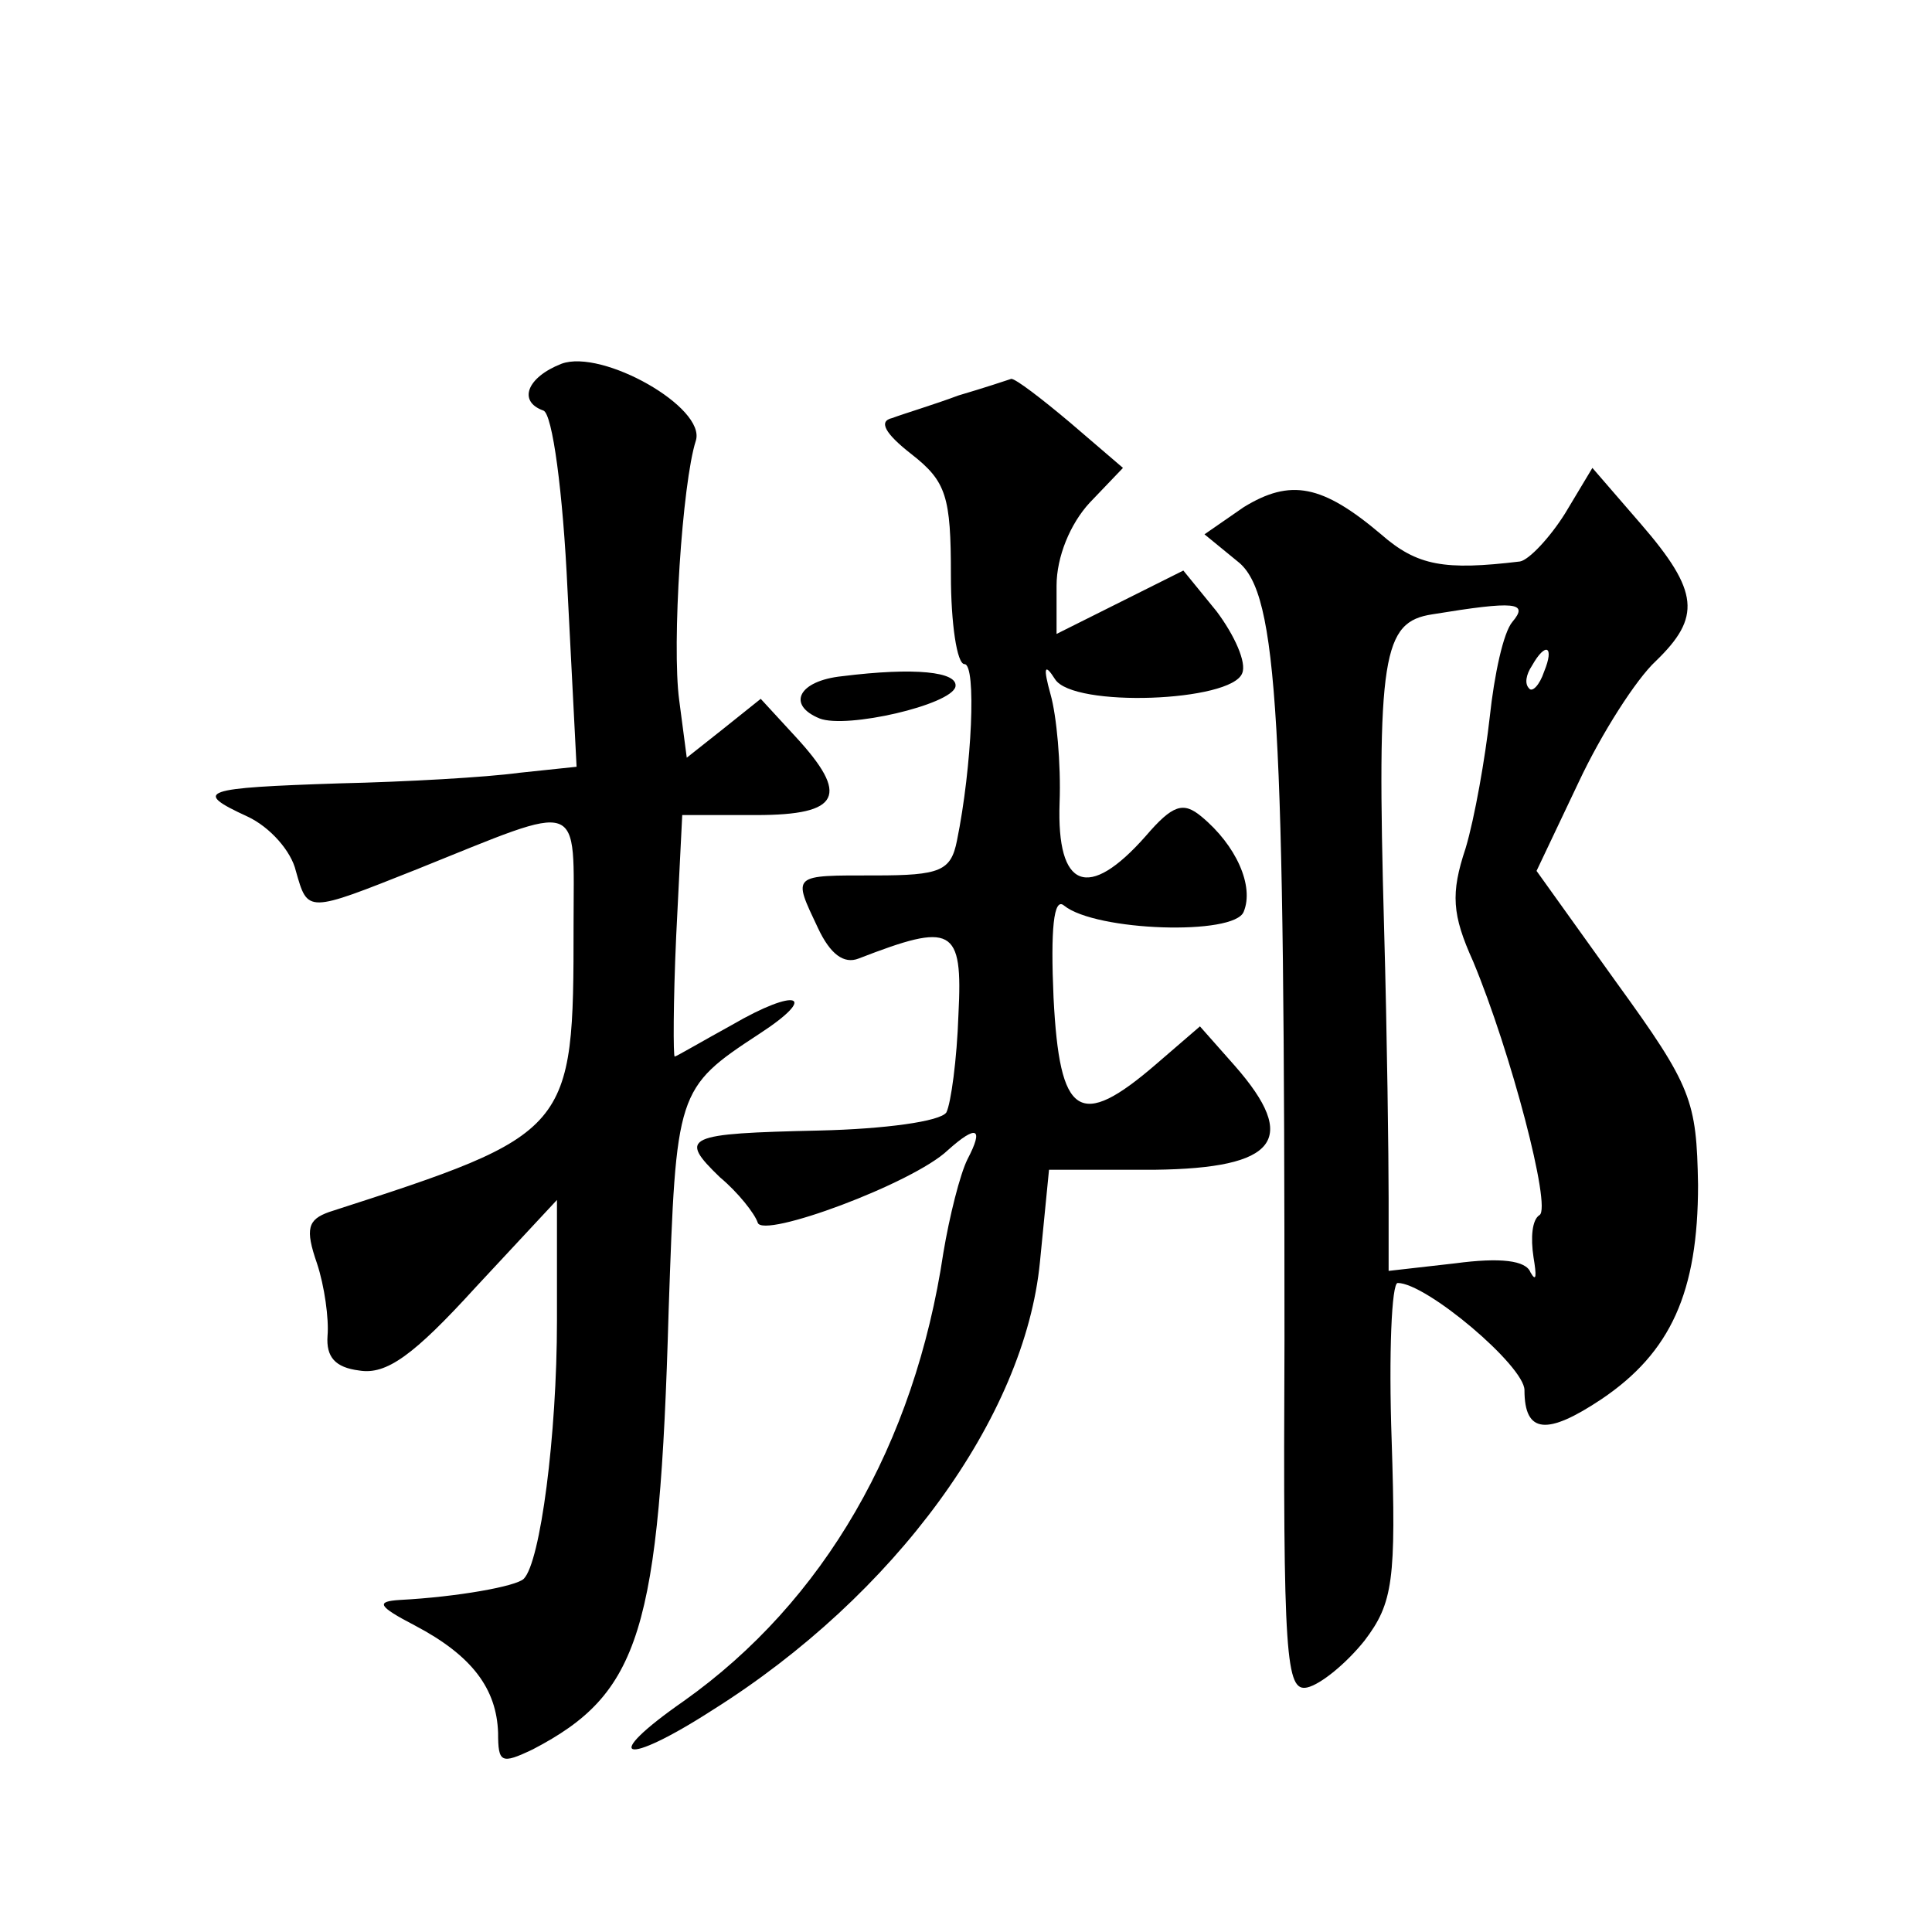
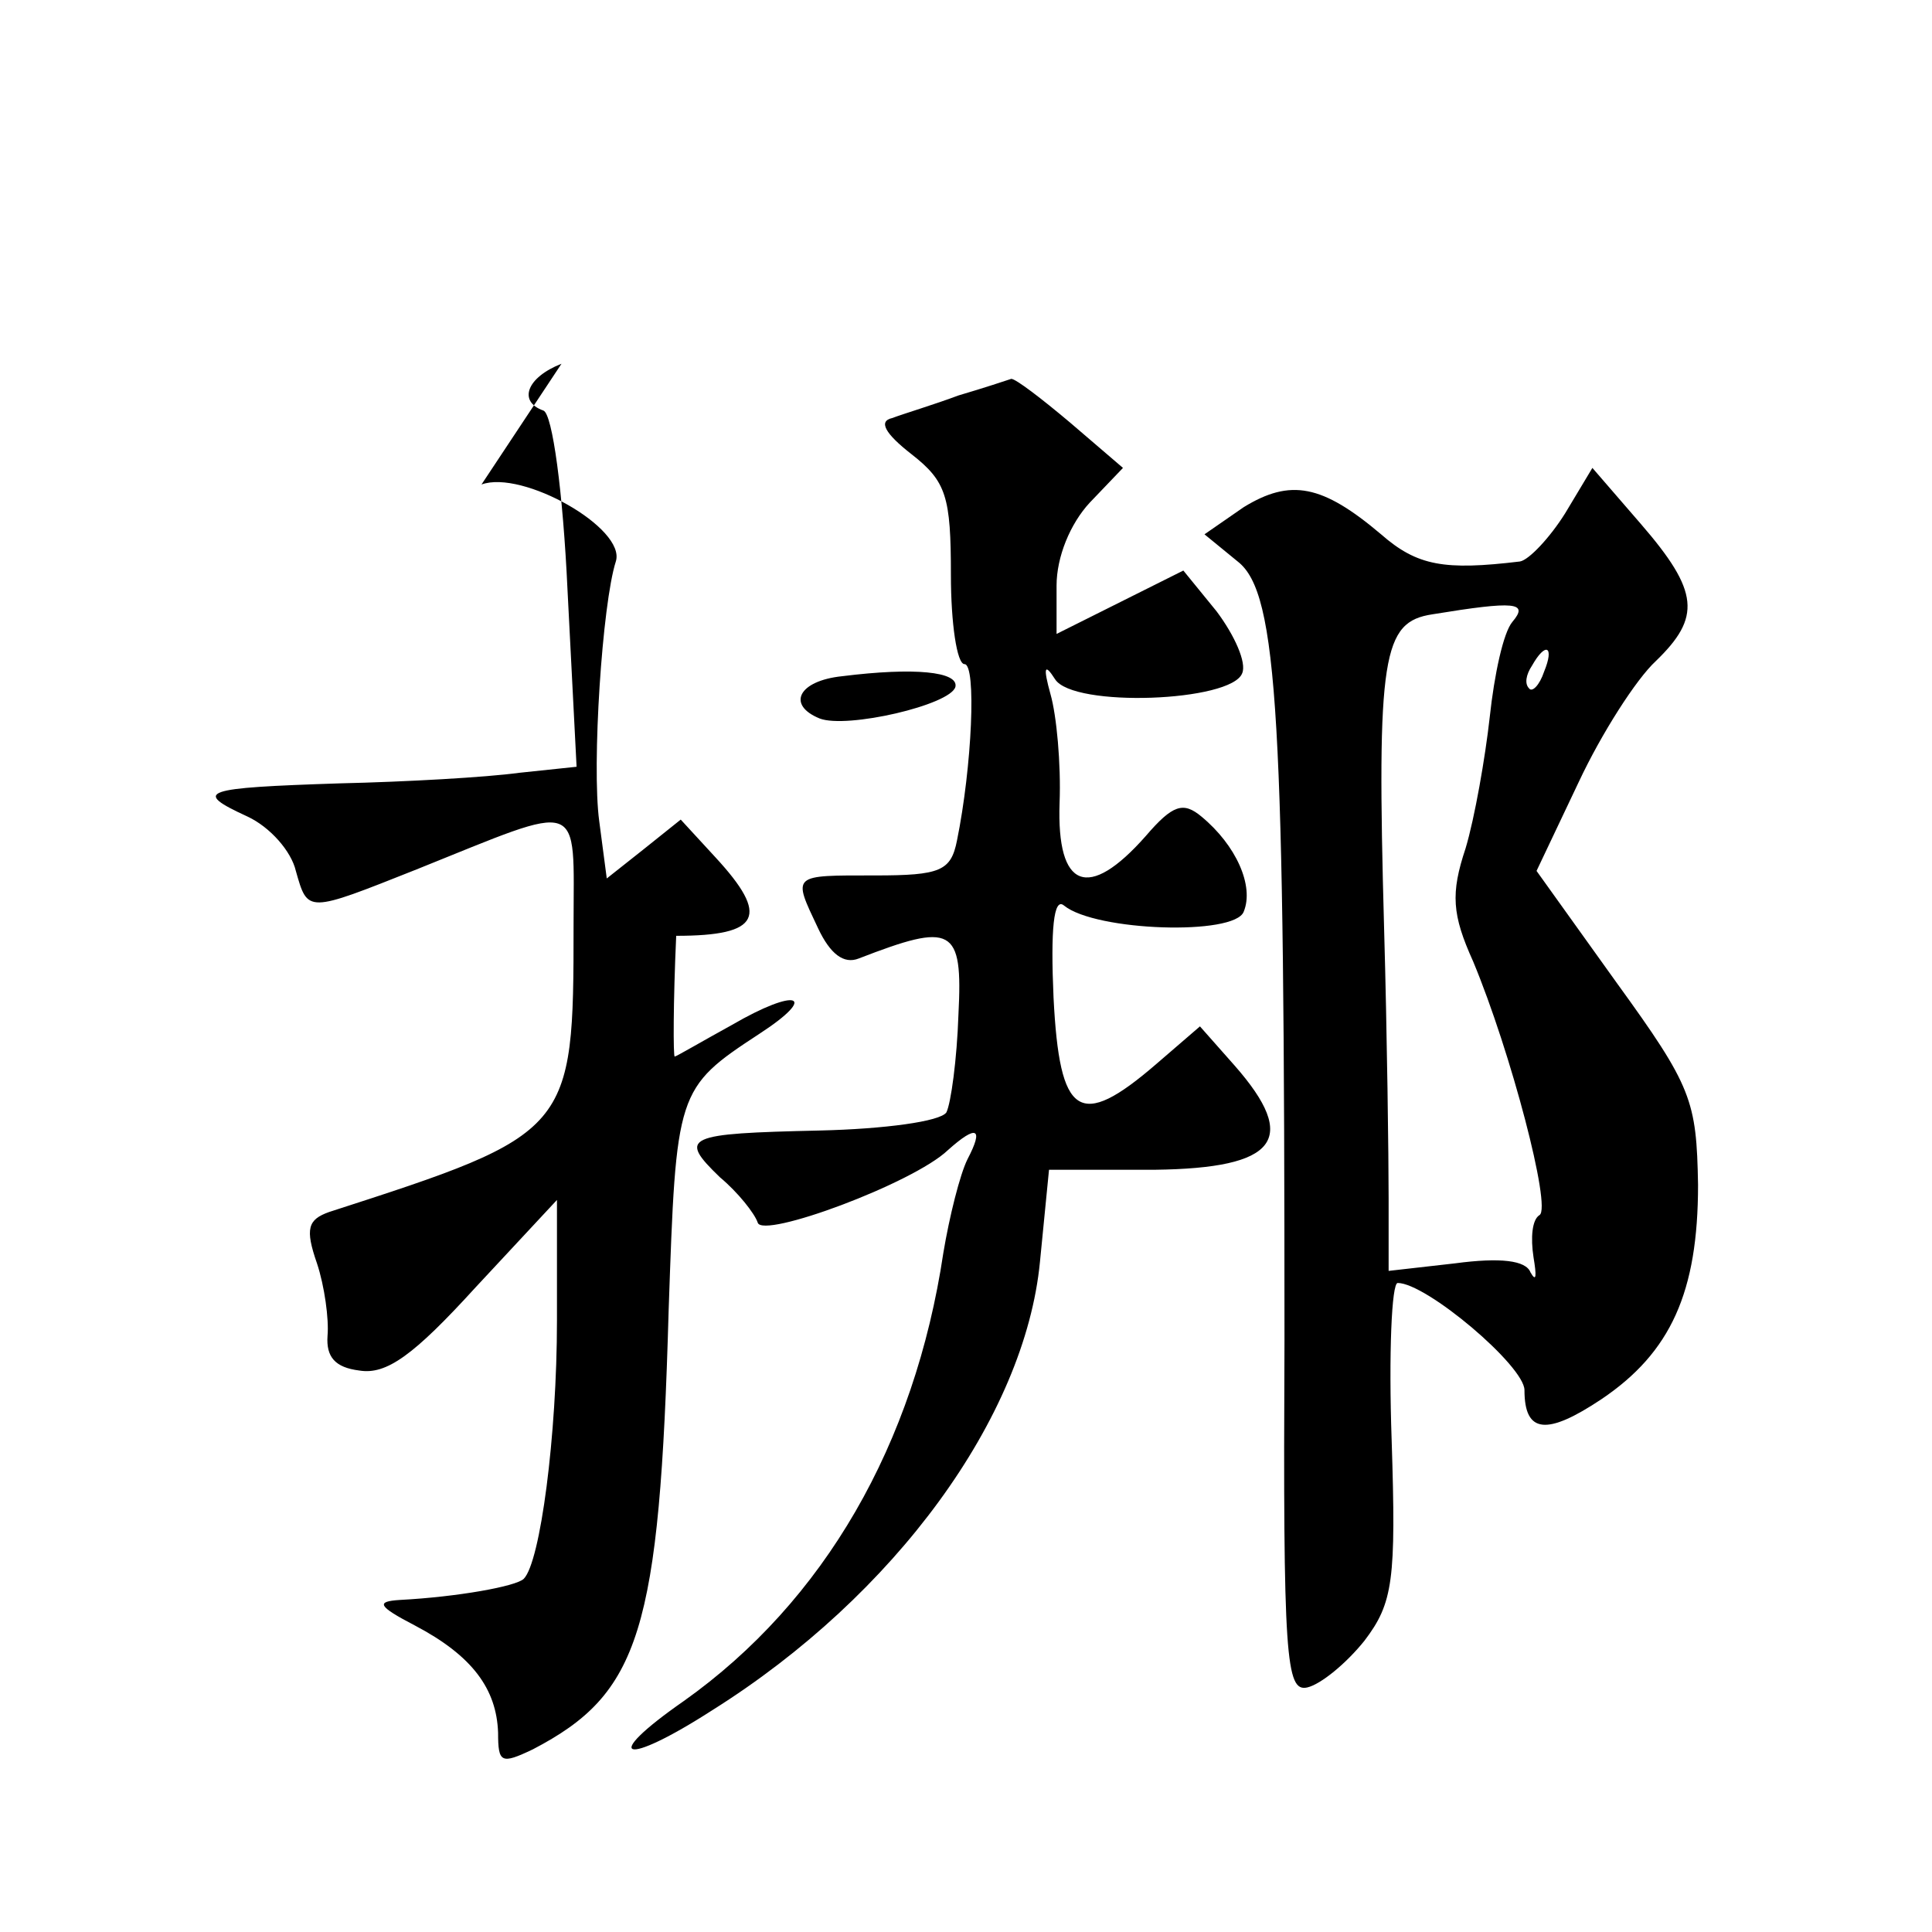
<svg xmlns="http://www.w3.org/2000/svg" version="1.0" width="128pt" height="128pt" viewBox="0 0 128 128" preserveAspectRatio="xMidYMid meet">
  <g transform="translate(0,128) scale(0.1,-0.1)" fill="#0" stroke="none">
-     <path d="M372 1039 c-23 -9 -29 -25 -12 -31 6 -2 13 -54 16 -119 l6 -117 -38 -4 c-22 -3 -75 -6 -119 -7 -91 -3 -98 -5 -61 -22 15 -7 29 -23 32 -36 8 -28 7 -28 80 1 112 45 104 48 104 -37 0 -137 -1 -138 -162 -190 -14 -5 -16 -11 -8 -34 5 -15 8 -37 7 -48 -1 -14 5 -21 21 -23 18 -3 36 10 77 55 l54 58 0 -80 c0 -76 -11 -160 -22 -171 -5 -5 -44 -12 -82 -14 -16 -1 -15 -4 10 -17 38 -20 54 -42 55 -71 0 -20 2 -21 23 -11 71 37 84 78 90 291 5 145 5 147 60 183 40 26 25 31 -18 6 -20 -11 -37 -21 -38 -21 -1 0 -1 36 1 80 l4 80 49 0 c56 0 62 13 26 52 l-23 25 -25 -20 -24 -19 -5 38 c-5 37 2 144 11 172 7 22 -62 61 -89 51z M635 1018 c-16 -6 -36 -12 -44 -15 -9 -2 -5 -10 13 -24 23 -18 26 -28 26 -80 0 -32 4 -59 9 -59 8 0 5 -68 -5 -117 -4 -20 -11 -23 -54 -23 -56 0 -55 1 -38 -35 8 -17 17 -24 27 -20 62 24 69 21 66 -37 -1 -30 -5 -59 -8 -65 -4 -6 -41 -11 -84 -12 -89 -2 -94 -4 -66 -31 12 -10 23 -24 25 -30 3 -11 103 26 126 48 19 17 24 15 13 -6 -5 -10 -12 -38 -16 -62 -19 -127 -79 -231 -172 -297 -56 -39 -40 -44 19 -6 121 76 207 194 217 297 l6 61 70 0 c81 1 96 20 53 69 l-23 26 -29 -25 c-51 -44 -64 -35 -68 44 -2 45 0 67 7 61 21 -17 113 -20 119 -4 7 17 -5 44 -28 63 -12 10 -19 8 -37 -13 -38 -43 -59 -35 -57 22 1 26 -2 58 -6 72 -5 18 -4 21 3 10 12 -19 117 -15 124 4 3 7 -5 25 -17 41 l-22 27 -42 -21 -42 -21 0 32 c0 19 9 41 22 55 l22 23 -35 30 c-19 16 -36 29 -39 29 -3 -1 -18 -6 -35 -11z M1037 940 c-10 -16 -24 -31 -30 -32 -50 -6 -68 -3 -92 18 -39 33 -60 37 -91 18 l-26 -18 22 -18 c27 -21 31 -104 31 -516 -1 -211 1 -233 15 -230 9 2 26 16 38 31 19 25 21 40 18 133 -2 57 0 104 4 104 19 0 84 -55 84 -71 0 -29 15 -30 51 -6 46 31 64 71 64 142 -1 56 -4 65 -54 134 l-53 74 28 59 c15 32 38 68 51 80 30 29 29 46 -10 91 l-32 37 -18 -30z m-35 -72 c-6 -7 -12 -35 -15 -63 -3 -27 -10 -67 -16 -87 -10 -30 -9 -44 5 -75 25 -60 52 -163 44 -168 -5 -3 -6 -15 -4 -28 2 -12 2 -17 -2 -10 -3 8 -20 10 -50 6 l-44 -5 0 48 c0 27 -1 108 -3 179 -5 181 -1 203 32 208 55 9 64 8 53 -5z m21 -33 c-3 -9 -8 -14 -10 -11 -3 3 -2 9 2 15 9 16 15 13 8 -4z M558 832 c-29 -3 -37 -19 -15 -28 18 -7 87 9 90 21 2 10 -27 13 -75 7z" />
+     <path d="M372 1039 c-23 -9 -29 -25 -12 -31 6 -2 13 -54 16 -119 l6 -117 -38 -4 c-22 -3 -75 -6 -119 -7 -91 -3 -98 -5 -61 -22 15 -7 29 -23 32 -36 8 -28 7 -28 80 1 112 45 104 48 104 -37 0 -137 -1 -138 -162 -190 -14 -5 -16 -11 -8 -34 5 -15 8 -37 7 -48 -1 -14 5 -21 21 -23 18 -3 36 10 77 55 l54 58 0 -80 c0 -76 -11 -160 -22 -171 -5 -5 -44 -12 -82 -14 -16 -1 -15 -4 10 -17 38 -20 54 -42 55 -71 0 -20 2 -21 23 -11 71 37 84 78 90 291 5 145 5 147 60 183 40 26 25 31 -18 6 -20 -11 -37 -21 -38 -21 -1 0 -1 36 1 80 c56 0 62 13 26 52 l-23 25 -25 -20 -24 -19 -5 38 c-5 37 2 144 11 172 7 22 -62 61 -89 51z M635 1018 c-16 -6 -36 -12 -44 -15 -9 -2 -5 -10 13 -24 23 -18 26 -28 26 -80 0 -32 4 -59 9 -59 8 0 5 -68 -5 -117 -4 -20 -11 -23 -54 -23 -56 0 -55 1 -38 -35 8 -17 17 -24 27 -20 62 24 69 21 66 -37 -1 -30 -5 -59 -8 -65 -4 -6 -41 -11 -84 -12 -89 -2 -94 -4 -66 -31 12 -10 23 -24 25 -30 3 -11 103 26 126 48 19 17 24 15 13 -6 -5 -10 -12 -38 -16 -62 -19 -127 -79 -231 -172 -297 -56 -39 -40 -44 19 -6 121 76 207 194 217 297 l6 61 70 0 c81 1 96 20 53 69 l-23 26 -29 -25 c-51 -44 -64 -35 -68 44 -2 45 0 67 7 61 21 -17 113 -20 119 -4 7 17 -5 44 -28 63 -12 10 -19 8 -37 -13 -38 -43 -59 -35 -57 22 1 26 -2 58 -6 72 -5 18 -4 21 3 10 12 -19 117 -15 124 4 3 7 -5 25 -17 41 l-22 27 -42 -21 -42 -21 0 32 c0 19 9 41 22 55 l22 23 -35 30 c-19 16 -36 29 -39 29 -3 -1 -18 -6 -35 -11z M1037 940 c-10 -16 -24 -31 -30 -32 -50 -6 -68 -3 -92 18 -39 33 -60 37 -91 18 l-26 -18 22 -18 c27 -21 31 -104 31 -516 -1 -211 1 -233 15 -230 9 2 26 16 38 31 19 25 21 40 18 133 -2 57 0 104 4 104 19 0 84 -55 84 -71 0 -29 15 -30 51 -6 46 31 64 71 64 142 -1 56 -4 65 -54 134 l-53 74 28 59 c15 32 38 68 51 80 30 29 29 46 -10 91 l-32 37 -18 -30z m-35 -72 c-6 -7 -12 -35 -15 -63 -3 -27 -10 -67 -16 -87 -10 -30 -9 -44 5 -75 25 -60 52 -163 44 -168 -5 -3 -6 -15 -4 -28 2 -12 2 -17 -2 -10 -3 8 -20 10 -50 6 l-44 -5 0 48 c0 27 -1 108 -3 179 -5 181 -1 203 32 208 55 9 64 8 53 -5z m21 -33 c-3 -9 -8 -14 -10 -11 -3 3 -2 9 2 15 9 16 15 13 8 -4z M558 832 c-29 -3 -37 -19 -15 -28 18 -7 87 9 90 21 2 10 -27 13 -75 7z" />
  </g>
</svg>